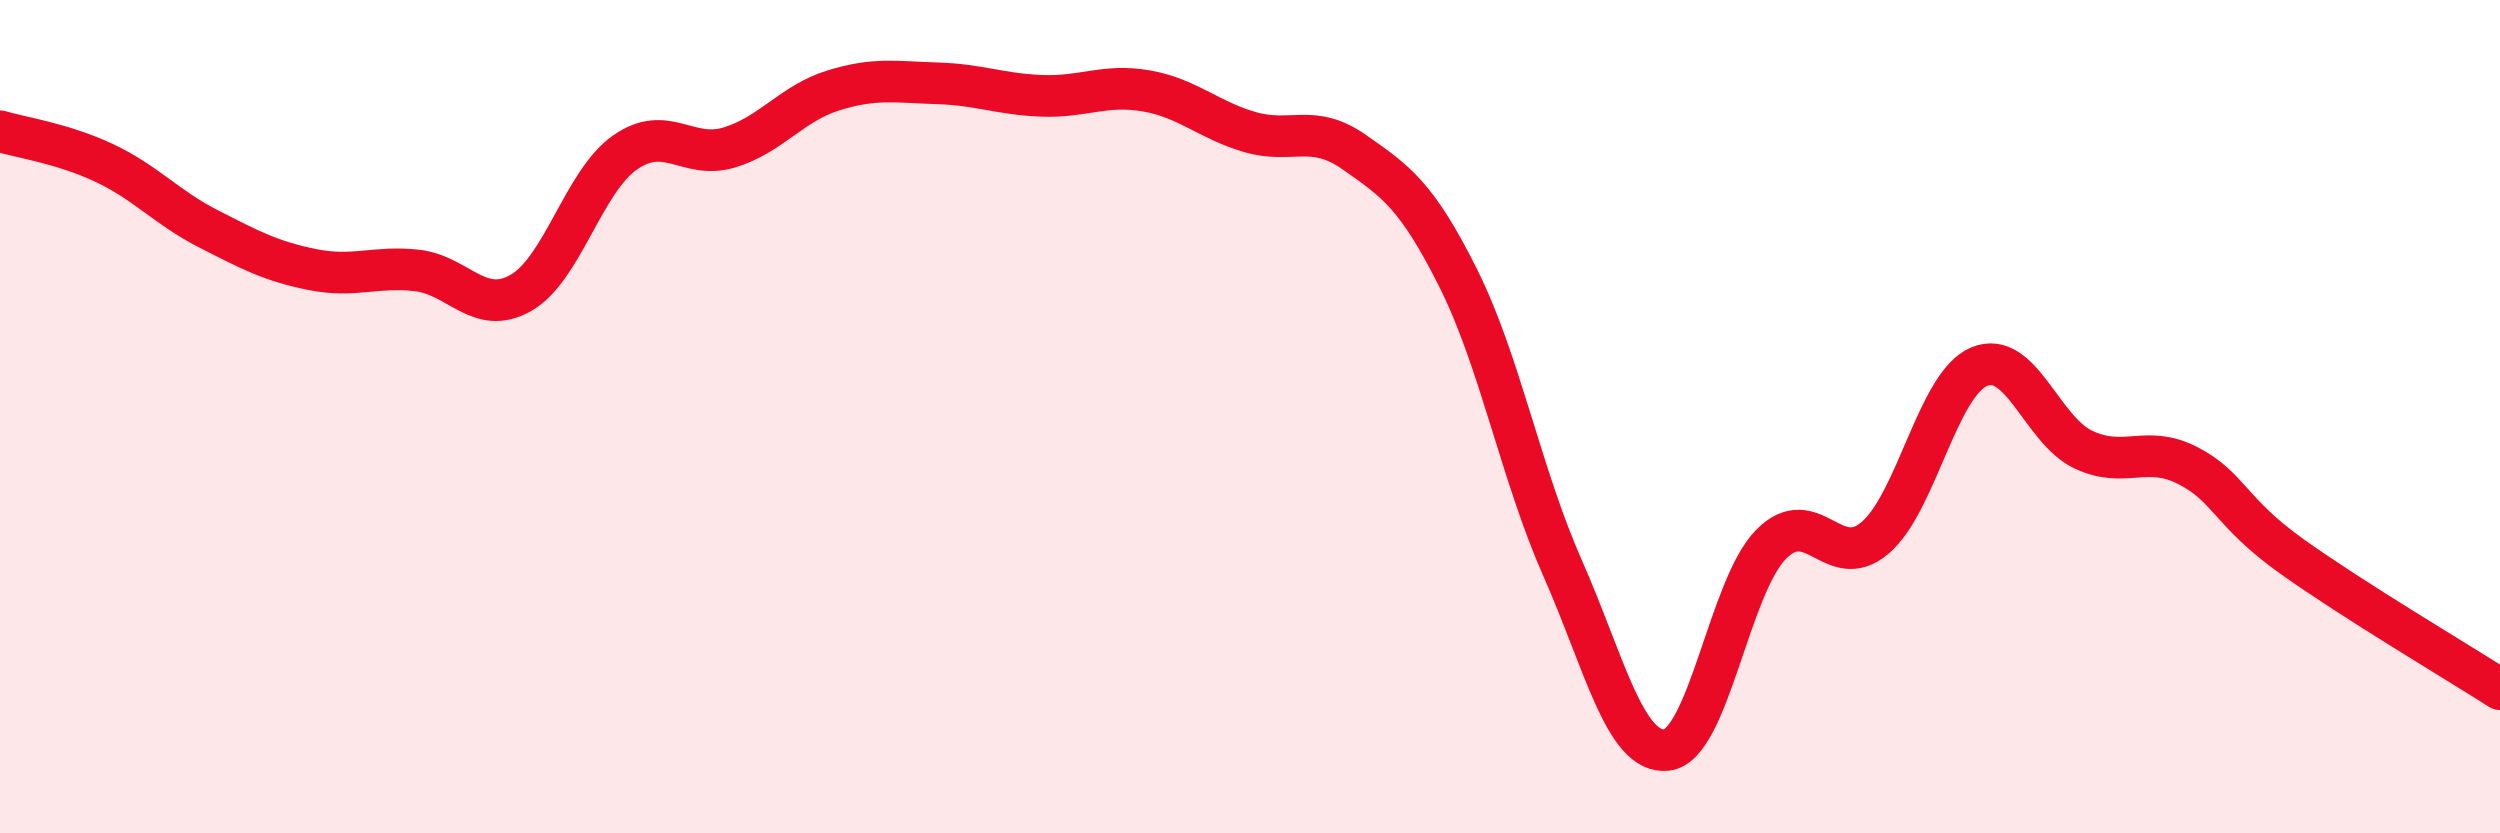
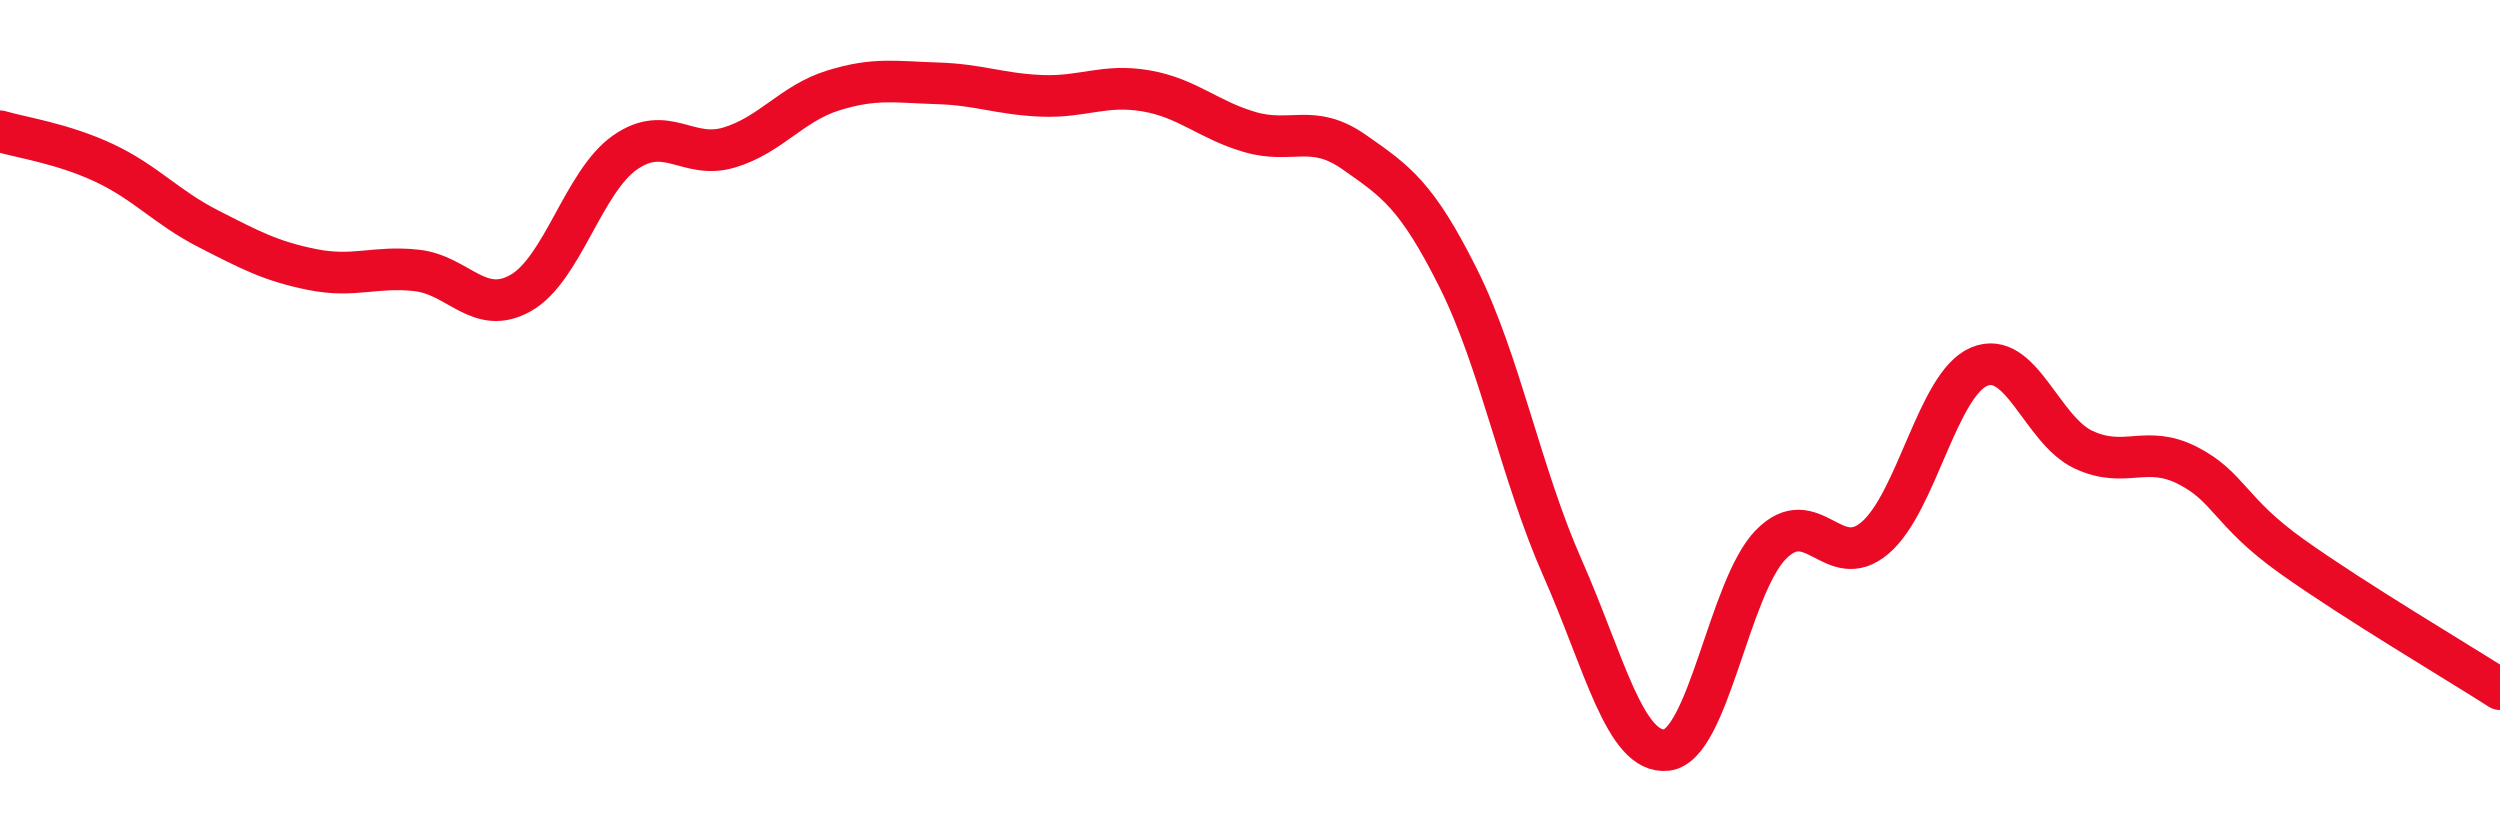
<svg xmlns="http://www.w3.org/2000/svg" width="60" height="20" viewBox="0 0 60 20">
-   <path d="M 0,3.15 C 0.5,3.3 1.5,3.44 2.5,3.91 C 3.5,4.38 4,4.98 5,5.49 C 6,6 6.5,6.27 7.5,6.47 C 8.5,6.67 9,6.38 10,6.49 C 11,6.6 11.5,7.6 12.5,7.03 C 13.5,6.46 14,4.36 15,3.66 C 16,2.96 16.5,3.84 17.5,3.54 C 18.5,3.24 19,2.48 20,2.17 C 21,1.86 21.5,1.97 22.5,2 C 23.5,2.03 24,2.26 25,2.3 C 26,2.34 26.5,2.01 27.5,2.18 C 28.5,2.35 29,2.88 30,3.17 C 31,3.46 31.5,2.95 32.5,3.65 C 33.5,4.35 34,4.68 35,6.68 C 36,8.68 36.5,11.37 37.5,13.63 C 38.5,15.89 39,18.11 40,18 C 41,17.89 41.5,14.09 42.5,13.07 C 43.5,12.05 44,13.76 45,12.91 C 46,12.06 46.5,9.22 47.5,8.8 C 48.5,8.38 49,10.32 50,10.79 C 51,11.26 51.5,10.66 52.5,11.17 C 53.5,11.68 53.5,12.28 55,13.35 C 56.5,14.42 59,15.9 60,16.54L60 20L0 20Z" fill="#EB0A25" opacity="0.1" stroke-linecap="round" stroke-linejoin="round" />
  <path d="M 0,3.15 C 0.5,3.3 1.5,3.44 2.5,3.91 C 3.5,4.38 4,4.98 5,5.49 C 6,6 6.5,6.27 7.5,6.47 C 8.5,6.67 9,6.38 10,6.49 C 11,6.6 11.5,7.6 12.5,7.03 C 13.5,6.46 14,4.36 15,3.66 C 16,2.96 16.5,3.84 17.5,3.54 C 18.5,3.24 19,2.48 20,2.17 C 21,1.86 21.5,1.97 22.5,2 C 23.5,2.03 24,2.26 25,2.3 C 26,2.34 26.5,2.01 27.5,2.18 C 28.5,2.35 29,2.88 30,3.17 C 31,3.46 31.5,2.95 32.5,3.65 C 33.5,4.35 34,4.68 35,6.68 C 36,8.68 36.5,11.37 37.5,13.63 C 38.5,15.89 39,18.11 40,18 C 41,17.89 41.5,14.09 42.5,13.07 C 43.5,12.05 44,13.76 45,12.91 C 46,12.06 46.5,9.22 47.5,8.8 C 48.5,8.38 49,10.32 50,10.79 C 51,11.26 51.5,10.66 52.5,11.17 C 53.5,11.68 53.5,12.28 55,13.35 C 56.5,14.42 59,15.9 60,16.54" stroke="#EB0A25" stroke-width="1" fill="none" stroke-linecap="round" stroke-linejoin="round" />
</svg>